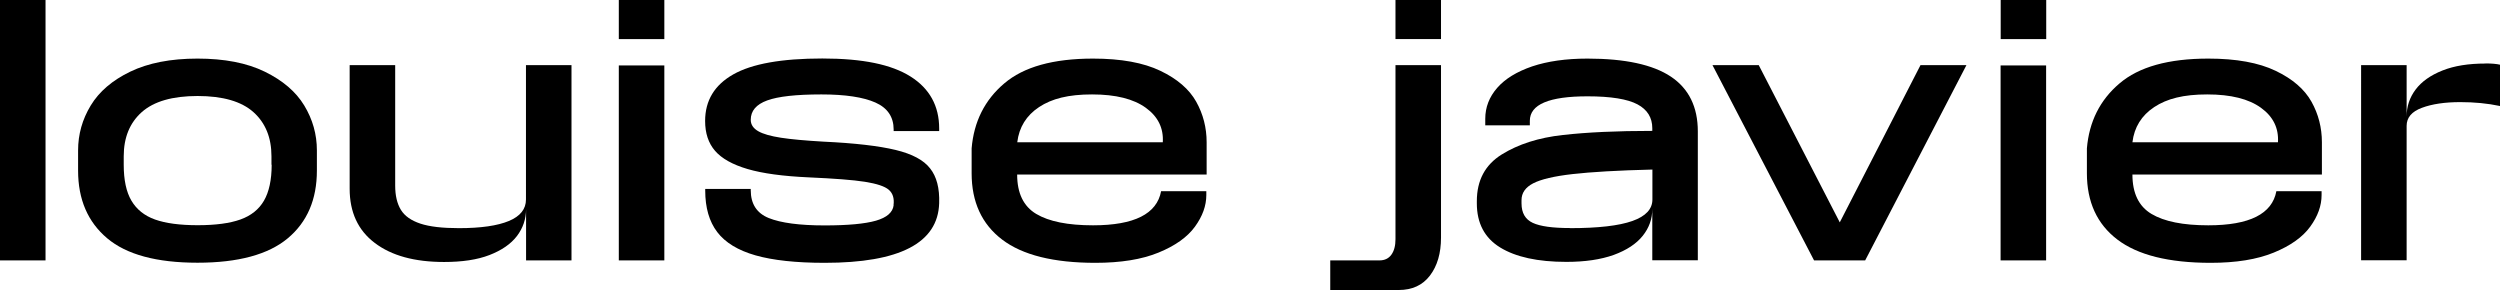
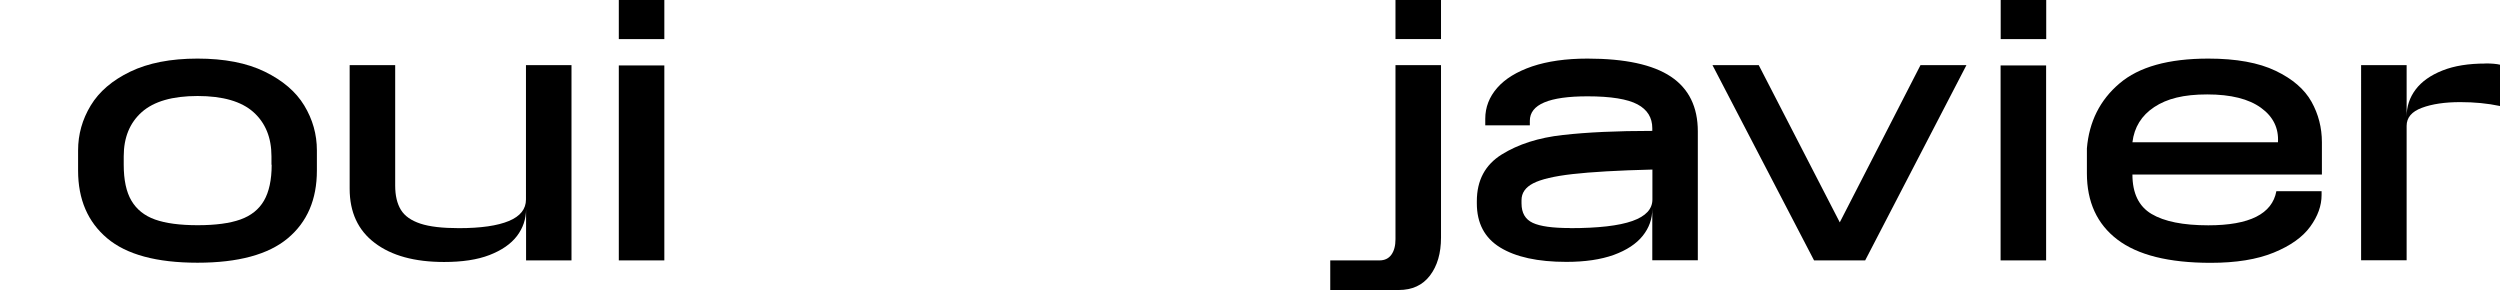
<svg xmlns="http://www.w3.org/2000/svg" id="Layer_1" data-name="Layer 1" width="237.23" height="27.52" viewBox="0 0 237.23 27.52">
  <defs>
    <style>
      .cls-1 {
        fill: black;
      }
    </style>
  </defs>
-   <path class="cls-1" d="M4.32,0v24.71H0V0h4.32Z" />
+   <path class="cls-1" d="M4.32,0H0V0h4.32Z" />
  <path class="cls-1" d="M7.41,16.19v-1.92c0-1.52.4-2.94,1.2-4.26.8-1.32,2.05-2.39,3.75-3.21,1.7-.82,3.83-1.24,6.38-1.24s4.68.41,6.38,1.24,2.95,1.89,3.75,3.21,1.2,2.74,1.2,4.26v1.92c0,2.74-.92,4.88-2.76,6.42s-4.7,2.32-8.57,2.32-6.73-.77-8.57-2.32-2.76-3.69-2.76-6.42ZM25.76,15.63v-.8c0-1.77-.57-3.17-1.71-4.19-1.14-1.02-2.91-1.53-5.3-1.53s-4.15.51-5.3,1.53c-1.14,1.02-1.71,2.41-1.71,4.19v.8c0,1.44.24,2.58.73,3.41s1.23,1.43,2.24,1.79c1.01.36,2.36.54,4.05.54s3.04-.18,4.05-.54,1.76-.96,2.24-1.79.73-1.97.73-3.41Z" />
  <path class="cls-1" d="M49.92,24.71v-4.88c0,.95-.29,1.8-.86,2.56-.58.76-1.45,1.36-2.61,1.81s-2.6.66-4.31.66c-2.8,0-4.99-.6-6.58-1.81-1.59-1.2-2.38-2.92-2.38-5.14V6.18h4.32v11.43c0,.95.18,1.71.54,2.3.36.59.98,1.02,1.85,1.31s2.1.43,3.66.43c2.08,0,3.66-.23,4.74-.68s1.62-1.13,1.62-2.04V6.18h4.32v18.53h-4.32Z" />
  <path class="cls-1" d="M63.04,0v3.71h-4.32V0h4.32ZM58.72,6.21h4.32v18.5h-4.32V6.21Z" />
-   <path class="cls-1" d="M84.79,19.46c.08-.64-.07-1.12-.45-1.45-.38-.33-1.14-.58-2.27-.76-1.13-.18-2.91-.31-5.34-.42s-4.36-.37-5.79-.79c-1.43-.42-2.46-1-3.09-1.73s-.94-1.67-.94-2.83c0-1.94.89-3.41,2.67-4.42,1.78-1.01,4.6-1.51,8.45-1.51s6.56.57,8.37,1.71c1.81,1.14,2.72,2.79,2.72,4.93v.25h-4.32v-.15c0-1.19-.58-2.05-1.73-2.56s-2.86-.77-5.13-.77c-2.39,0-4.1.19-5.14.57-1.04.38-1.56.99-1.56,1.84,0,.45.24.81.71,1.08.47.27,1.19.47,2.16.62s2.31.27,4.02.37c3.01.14,5.29.41,6.86.79s2.66.96,3.27,1.75c.62.78.91,1.88.86,3.31-.12,3.77-3.75,5.65-10.87,5.65-2.72,0-4.91-.24-6.56-.71s-2.87-1.21-3.63-2.21c-.76-1-1.14-2.31-1.14-3.94v-.15h4.32v.12c0,1.3.57,2.18,1.71,2.64s2.91.7,5.3.7c2.2,0,3.83-.15,4.87-.45s1.6-.79,1.68-1.47h0Z" />
-   <path class="cls-1" d="M92.2,16.43v-2.35c.21-2.53,1.24-4.59,3.09-6.16,1.85-1.58,4.66-2.36,8.43-2.36,2.66,0,4.79.39,6.39,1.16,1.61.77,2.74,1.75,3.4,2.93.66,1.18.99,2.47.99,3.85v3.06h-17.98c0,1.77.6,3.02,1.81,3.74s3,1.08,5.39,1.08c3.91,0,6.06-1.08,6.46-3.24h4.29v.37c0,1.01-.36,2.01-1.08,3s-1.87,1.81-3.46,2.46c-1.59.65-3.58.97-5.99.97-3.97,0-6.92-.74-8.85-2.21-1.93-1.47-2.89-3.57-2.89-6.29h0ZM96.53,13.5h13.81c.08-1.34-.45-2.43-1.61-3.27s-2.85-1.27-5.1-1.27-3.82.4-5.03,1.2-1.9,1.92-2.07,3.34Z" />
  <path class="cls-1" d="M126.24,24.71h4.66c.49,0,.87-.18,1.13-.54.26-.36.39-.85.39-1.47V6.18h4.32v16.37c0,1.48-.35,2.68-1.05,3.6s-1.69,1.37-2.97,1.37h-6.49v-2.81h0ZM136.74,0v3.71h-4.32V0h4.32Z" />
  <path class="cls-1" d="M140.14,19.31v-.22c0-1.98.79-3.45,2.36-4.43,1.58-.98,3.51-1.6,5.81-1.85,2.3-.26,5.12-.39,8.48-.39v-.25c0-1.01-.47-1.77-1.41-2.27s-2.52-.76-4.74-.76c-3.64,0-5.47.77-5.47,2.32v.43h-4.23v-.62c0-1.09.38-2.07,1.13-2.93.75-.86,1.86-1.54,3.32-2.04,1.46-.49,3.21-.74,5.25-.74,3.56,0,6.2.57,7.91,1.71,1.71,1.14,2.56,2.88,2.56,5.2v12.23h-4.32v-4.88c0,.95-.3,1.8-.91,2.56s-1.52,1.36-2.75,1.81c-1.23.44-2.72.66-4.49.66-2.72,0-4.81-.46-6.29-1.37s-2.21-2.31-2.21-4.19ZM148.98,21.65c2.68,0,4.65-.23,5.92-.68,1.27-.45,1.9-1.13,1.9-2.04v-2.84c-3.29.08-5.82.23-7.58.43s-3.01.5-3.74.88c-.73.38-1.1.91-1.1,1.59v.31c0,.91.36,1.52,1.07,1.85.71.33,1.89.49,3.54.49h0Z" />
  <path class="cls-1" d="M176.99,24.71h-4.85l-9.64-18.53h4.39l7.69,14.92,7.66-14.92h4.36l-9.61,18.53Z" />
  <path class="cls-1" d="M194.17,0v3.71h-4.32V0h4.32ZM189.84,6.21h4.32v18.5h-4.32V6.21Z" />
  <path class="cls-1" d="M198.03,16.43v-2.35c.21-2.53,1.24-4.59,3.09-6.16,1.85-1.58,4.66-2.36,8.43-2.36,2.66,0,4.79.39,6.39,1.16,1.61.77,2.74,1.75,3.4,2.93.66,1.18.99,2.47.99,3.85v3.06h-17.98c0,1.77.6,3.02,1.81,3.74s3,1.08,5.39,1.08c3.91,0,6.06-1.08,6.46-3.24h4.29v.37c0,1.01-.36,2.01-1.08,3-.72.99-1.87,1.81-3.46,2.46-1.59.65-3.58.97-5.99.97-3.97,0-6.92-.74-8.85-2.21s-2.89-3.57-2.89-6.29h0ZM202.35,13.5h13.81c.08-1.34-.45-2.43-1.61-3.27s-2.85-1.27-5.1-1.27-3.82.4-5.03,1.2-1.9,1.92-2.07,3.34Z" />
  <path class="cls-1" d="M235.84,6.02c.6,0,1.06.04,1.39.12v3.92c-1.17-.25-2.43-.37-3.77-.37-1.46,0-2.68.18-3.64.54-.97.36-1.45.93-1.45,1.71v12.76h-4.32V6.18h4.32v4.88c0-.95.28-1.8.85-2.56.57-.76,1.42-1.36,2.55-1.81s2.49-.66,4.08-.66Z" />
</svg>